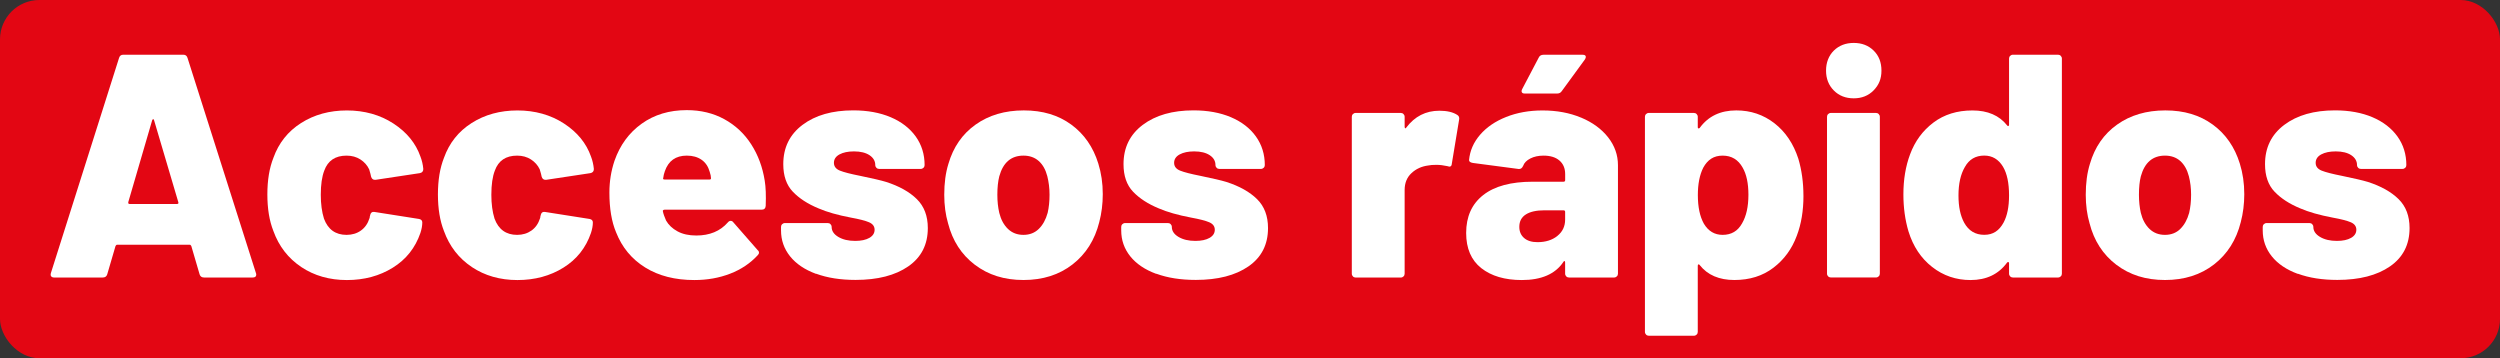
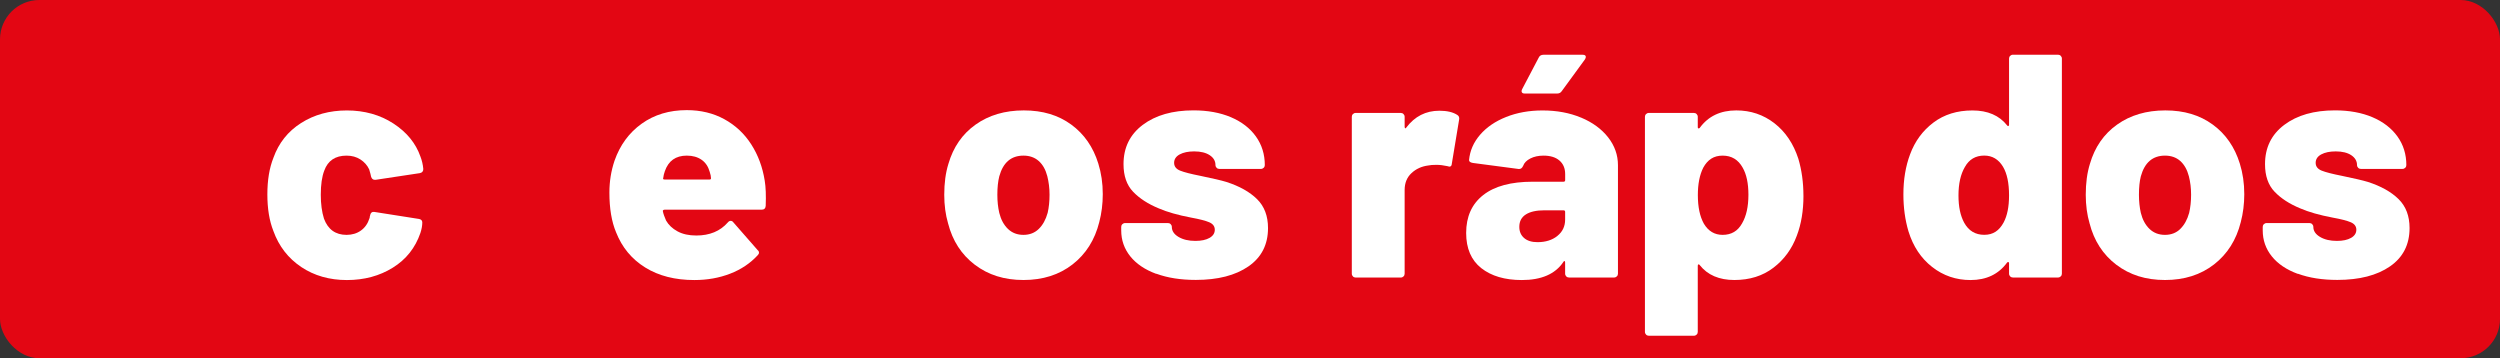
<svg xmlns="http://www.w3.org/2000/svg" id="Capa_2" data-name="Capa 2" viewBox="0 0 620.89 88.97">
  <rect x="0" y="0" width="620.89" height="88.97" fill="#333333" stroke="none" />
  <defs>
    <style>
      .cls-1 {
        fill: #fff;
      }

      .cls-2 {
        fill: #e30613;
      }
    </style>
  </defs>
  <g id="Capa_1-2" data-name="Capa 1">
    <g>
      <rect class="cls-2" width="620.89" height="88.97" rx="9.78" ry="9.78" />
      <g>
-         <path class="cls-1" d="M49.57,68.13l-2.06-7.03c-.11-.21-.24-.32-.4-.32h-18.02c-.16,0-.29.11-.4.32l-2.06,7.03c-.16.53-.53.79-1.11.79h-12.09c-.32,0-.55-.09-.71-.28-.16-.18-.18-.46-.08-.83L29.57,14.38c.16-.53.5-.79,1.03-.79h14.94c.53,0,.87.26,1.03.79l16.99,53.43c.05.11.08.24.08.4,0,.47-.29.71-.87.71h-12.09c-.58,0-.95-.26-1.11-.79ZM32.18,50.66h11.78c.32,0,.42-.16.32-.47l-6.01-20.31c-.05-.21-.13-.3-.24-.28-.11.03-.19.12-.24.28l-5.93,20.31c-.05.32.05.47.32.47Z" />
        <path class="cls-1" d="M74.82,66.31c-3.24-2.16-5.55-5.14-6.92-8.93-1-2.53-1.5-5.56-1.5-9.09s.5-6.56,1.5-9.09c1.32-3.69,3.61-6.57,6.88-8.65,3.27-2.08,7.06-3.12,11.38-3.12s8.22,1.08,11.54,3.24c3.32,2.16,5.56,4.9,6.72,8.22.37.95.61,1.98.71,3.08,0,.58-.29.92-.87,1.03l-10.99,1.66h-.16c-.47,0-.79-.26-.95-.79l-.16-.71c-.11-.42-.21-.79-.32-1.11-.47-1-1.2-1.82-2.17-2.45-.98-.63-2.12-.95-3.44-.95-2.79,0-4.64,1.24-5.53,3.71-.58,1.48-.87,3.48-.87,6.01,0,2.27.26,4.24.79,5.93,1,2.69,2.87,4.03,5.61,4.03,1.37,0,2.56-.36,3.56-1.07,1-.71,1.71-1.73,2.13-3.04.05-.11.08-.26.08-.47.05-.05.08-.16.08-.32.16-.63.53-.9,1.11-.79l11.06,1.74c.53.11.79.4.79.87,0,.79-.16,1.66-.47,2.61-1.27,3.69-3.54,6.56-6.84,8.61-3.29,2.05-7.1,3.08-11.42,3.08s-8.1-1.08-11.34-3.24Z" />
-         <path class="cls-1" d="M117.18,66.31c-3.24-2.16-5.55-5.14-6.92-8.93-1-2.53-1.5-5.56-1.5-9.09s.5-6.56,1.5-9.09c1.32-3.69,3.61-6.57,6.88-8.65,3.27-2.08,7.06-3.12,11.38-3.12s8.22,1.08,11.54,3.24c3.32,2.16,5.56,4.9,6.72,8.22.37.95.6,1.98.71,3.08,0,.58-.29.92-.87,1.03l-10.99,1.66h-.16c-.47,0-.79-.26-.95-.79l-.16-.71c-.11-.42-.21-.79-.32-1.11-.47-1-1.2-1.82-2.17-2.45-.98-.63-2.12-.95-3.44-.95-2.79,0-4.64,1.24-5.53,3.71-.58,1.48-.87,3.48-.87,6.01,0,2.27.26,4.24.79,5.93,1,2.69,2.87,4.03,5.61,4.03,1.37,0,2.55-.36,3.56-1.07,1-.71,1.71-1.73,2.13-3.04.05-.11.08-.26.08-.47.05-.05.08-.16.08-.32.16-.63.53-.9,1.11-.79l11.06,1.74c.53.11.79.4.79.87,0,.79-.16,1.66-.47,2.61-1.27,3.69-3.54,6.56-6.84,8.61-3.29,2.05-7.1,3.08-11.42,3.08s-8.1-1.08-11.34-3.24Z" />
        <path class="cls-1" d="M190.17,51.13c-.05.63-.4.95-1.03.95h-24.11c-.11,0-.21.04-.32.12-.11.08-.13.17-.08.28.11.58.37,1.34.79,2.29.63,1.11,1.58,2,2.85,2.69,1.26.69,2.82,1.03,4.66,1.03,3.32,0,5.93-1.08,7.82-3.24.21-.26.45-.4.71-.4s.47.11.63.32l6.09,6.96c.21.16.32.37.32.63,0,.21-.11.42-.32.63-1.84,2-4.12,3.53-6.84,4.58-2.71,1.05-5.68,1.58-8.89,1.58-4.79,0-8.87-1.04-12.21-3.12-3.35-2.08-5.76-4.99-7.23-8.73-1.11-2.63-1.66-5.93-1.66-9.88,0-2.74.42-5.37,1.27-7.9,1.37-3.9,3.62-6.97,6.76-9.21,3.13-2.24,6.86-3.36,11.18-3.36,3.48,0,6.59.75,9.33,2.25,2.74,1.5,4.97,3.58,6.68,6.24,1.71,2.66,2.83,5.68,3.36,9.05.26,1.58.34,3.66.24,6.24ZM165.12,42.52c-.21.58-.34,1.13-.4,1.66-.11.26,0,.4.32.4h11.22c.21,0,.32-.1.32-.32,0-.42-.11-.95-.32-1.58-.37-1.32-1.04-2.32-2.02-3-.98-.68-2.2-1.03-3.67-1.03-2.74,0-4.56,1.29-5.45,3.87Z" />
-         <path class="cls-1" d="M202.66,68.01c-2.79-1.03-4.94-2.48-6.44-4.35-1.5-1.87-2.25-4.02-2.25-6.44v-.87c0-.26.09-.49.28-.67.18-.18.41-.28.67-.28h10.67c.26,0,.49.09.67.28.18.18.28.41.28.67,0,1,.55,1.83,1.66,2.49,1.11.66,2.5.99,4.19.99,1.47,0,2.65-.25,3.52-.75.87-.5,1.3-1.17,1.3-2.02s-.46-1.46-1.38-1.86c-.92-.39-2.41-.78-4.47-1.15-3.32-.63-6.01-1.4-8.06-2.29-2.69-1.11-4.82-2.49-6.4-4.15-1.58-1.66-2.37-3.94-2.37-6.84,0-4.11,1.59-7.36,4.78-9.76,3.19-2.4,7.39-3.6,12.61-3.6,3.53,0,6.62.57,9.29,1.7,2.66,1.13,4.73,2.73,6.21,4.78,1.47,2.05,2.21,4.43,2.21,7.11,0,.26-.09.49-.28.67s-.41.28-.67.28h-10.35c-.26,0-.49-.09-.67-.28-.18-.18-.28-.41-.28-.67,0-1-.48-1.82-1.42-2.45-.95-.63-2.24-.95-3.87-.95-1.48,0-2.67.25-3.6.75-.92.5-1.38,1.2-1.38,2.09s.5,1.54,1.5,1.94c1,.4,2.69.83,5.06,1.3,3.06.63,5.19,1.13,6.4,1.5,3.27,1.05,5.81,2.48,7.63,4.27,1.82,1.79,2.73,4.19,2.73,7.19,0,4.11-1.62,7.28-4.86,9.52-3.24,2.24-7.6,3.36-13.08,3.36-3.74,0-7.01-.51-9.8-1.54Z" />
        <path class="cls-1" d="M242.1,65.75c-3.32-2.53-5.53-5.95-6.64-10.27-.63-2.16-.95-4.53-.95-7.11,0-2.9.34-5.45,1.03-7.67,1.21-4.16,3.46-7.42,6.76-9.76,3.29-2.34,7.28-3.52,11.97-3.52s8.56,1.17,11.78,3.52c3.21,2.35,5.45,5.57,6.72,9.68.74,2.37,1.11,4.9,1.11,7.59,0,2.42-.29,4.74-.87,6.95-1.11,4.43-3.32,7.93-6.64,10.51-3.32,2.58-7.38,3.87-12.17,3.87s-8.77-1.26-12.09-3.79ZM257.98,56.86c1-.97,1.74-2.3,2.21-3.99.32-1.37.47-2.87.47-4.51s-.19-3.11-.55-4.58c-.42-1.63-1.13-2.9-2.13-3.79-1-.89-2.27-1.34-3.79-1.34-3.06,0-5.06,1.71-6.01,5.14-.32,1.26-.48,2.79-.48,4.58,0,1.63.16,3.14.48,4.51.42,1.69,1.15,3.02,2.17,3.99,1.03.98,2.3,1.46,3.83,1.46s2.79-.49,3.79-1.46Z" />
        <path class="cls-1" d="M287.15,68.01c-2.79-1.03-4.94-2.48-6.44-4.35-1.5-1.87-2.25-4.02-2.25-6.44v-.87c0-.26.09-.49.28-.67s.41-.28.67-.28h10.67c.26,0,.49.09.67.28.18.18.28.41.28.67,0,1,.55,1.83,1.66,2.49,1.11.66,2.5.99,4.19.99,1.47,0,2.65-.25,3.52-.75.87-.5,1.3-1.17,1.3-2.02s-.46-1.46-1.38-1.86c-.92-.39-2.41-.78-4.46-1.15-3.32-.63-6.01-1.4-8.06-2.29-2.69-1.11-4.82-2.49-6.4-4.15-1.58-1.66-2.37-3.94-2.37-6.84,0-4.11,1.59-7.36,4.78-9.76,3.19-2.4,7.39-3.6,12.61-3.6,3.53,0,6.63.57,9.29,1.7,2.66,1.13,4.73,2.73,6.2,4.78s2.21,4.43,2.21,7.11c0,.26-.09.49-.28.67-.19.18-.41.28-.67.28h-10.35c-.26,0-.49-.09-.67-.28-.18-.18-.28-.41-.28-.67,0-1-.47-1.82-1.42-2.45-.95-.63-2.24-.95-3.87-.95-1.48,0-2.67.25-3.6.75-.92.5-1.38,1.2-1.38,2.09s.5,1.54,1.5,1.94c1,.4,2.69.83,5.06,1.3,3.06.63,5.19,1.13,6.4,1.5,3.27,1.05,5.81,2.48,7.63,4.27,1.82,1.79,2.73,4.19,2.73,7.19,0,4.11-1.62,7.28-4.86,9.52-3.24,2.24-7.6,3.36-13.08,3.36-3.74,0-7.01-.51-9.8-1.54Z" />
        <path class="cls-1" d="M361.91,28.53c.42.26.58.66.47,1.19l-1.82,10.99c-.05.63-.42.82-1.11.55-.95-.21-1.85-.32-2.69-.32-.9,0-1.58.05-2.06.16-1.63.21-3.02.84-4.15,1.9-1.13,1.05-1.7,2.45-1.7,4.19v20.79c0,.26-.09.49-.28.67-.18.18-.41.28-.67.28h-11.22c-.26,0-.49-.09-.67-.28-.18-.18-.28-.41-.28-.67V29c0-.26.09-.49.28-.67.18-.18.41-.28.67-.28h11.22c.26,0,.49.09.67.28.18.19.28.41.28.67v2.53c0,.16.05.26.16.32.11.05.18,0,.24-.16,2.11-2.79,4.85-4.19,8.22-4.19,1.9,0,3.37.34,4.43,1.03Z" />
        <path class="cls-1" d="M392.66,29.2c2.85,1.19,5.08,2.82,6.72,4.9,1.63,2.08,2.45,4.39,2.45,6.92v26.95c0,.26-.09.49-.28.67-.18.18-.41.28-.67.28h-11.22c-.26,0-.49-.09-.67-.28-.18-.18-.28-.41-.28-.67v-2.77c0-.21-.05-.33-.16-.36-.11-.03-.21.07-.32.28-2,2.95-5.43,4.43-10.27,4.43-4.22,0-7.57-.99-10.08-2.96-2.5-1.98-3.75-4.89-3.75-8.73,0-4.06,1.41-7.19,4.23-9.41s6.92-3.32,12.29-3.32h7.67c.26,0,.4-.13.4-.4v-1.5c0-1.42-.47-2.54-1.42-3.36-.95-.82-2.27-1.22-3.95-1.22-1.26,0-2.36.24-3.28.71-.92.47-1.52,1.08-1.78,1.82-.26.58-.63.84-1.11.79l-11.38-1.5c-.63-.11-.95-.34-.95-.71.21-2.32,1.12-4.41,2.73-6.28,1.61-1.87,3.77-3.35,6.48-4.43,2.71-1.08,5.73-1.62,9.05-1.62,3.53,0,6.72.59,9.56,1.78ZM386.77,58.6c1.29-1.03,1.94-2.38,1.94-4.07v-1.9c0-.26-.13-.4-.4-.4h-4.74c-2,0-3.54.34-4.62,1.03-1.08.69-1.62,1.71-1.62,3.08,0,1.16.4,2.08,1.19,2.77.79.69,1.9,1.03,3.32,1.03,2,0,3.65-.51,4.94-1.54ZM377.96,22.92c-.11-.21-.08-.47.08-.79l4.11-7.82c.21-.47.61-.71,1.19-.71h9.72c.53,0,.79.18.79.55,0,.16-.08.37-.24.63l-5.77,7.9c-.26.37-.63.55-1.11.55h-8.06c-.37,0-.61-.11-.71-.32Z" />
        <path class="cls-1" d="M447.9,48.6c0,3.74-.55,7.06-1.66,9.96-1.21,3.27-3.15,5.92-5.81,7.94-2.66,2.03-5.89,3.04-9.68,3.04s-6.67-1.24-8.62-3.71c-.11-.16-.21-.21-.32-.16-.11.05-.16.16-.16.32v16.44c0,.26-.09.49-.28.67-.18.18-.41.28-.67.28h-11.22c-.26,0-.49-.09-.67-.28-.18-.19-.28-.41-.28-.67V29c0-.26.09-.49.28-.67.18-.18.41-.28.67-.28h11.22c.26,0,.49.09.67.28.18.19.28.41.28.67v2.61c0,.16.05.25.16.28.11.03.21-.01.32-.12,2.11-2.9,5.14-4.35,9.09-4.35,3.58,0,6.74,1.07,9.48,3.2,2.74,2.13,4.71,5.07,5.93,8.81.84,2.85,1.26,5.9,1.26,9.17ZM434.23,48.37c0-2.85-.48-5.08-1.42-6.72-1.11-2-2.77-3-4.98-3s-3.72,1-4.82,3c-.9,1.79-1.34,4.06-1.34,6.8,0,2.95.5,5.32,1.5,7.11,1.11,1.85,2.66,2.77,4.66,2.77,2.16,0,3.77-.95,4.82-2.85,1.05-1.79,1.58-4.16,1.58-7.11Z" />
-         <path class="cls-1" d="M455.45,22.48c-1.29-1.29-1.94-2.94-1.94-4.94s.65-3.71,1.94-4.98c1.29-1.26,2.94-1.9,4.94-1.9s3.65.63,4.94,1.9c1.29,1.26,1.94,2.92,1.94,4.98s-.65,3.58-1.94,4.9c-1.29,1.32-2.94,1.98-4.94,1.98s-3.65-.64-4.94-1.94ZM454.03,68.64c-.18-.18-.28-.41-.28-.67V29c0-.26.09-.49.28-.67.18-.18.41-.28.67-.28h11.22c.26,0,.49.09.67.28.18.19.28.41.28.67v38.96c0,.26-.09.49-.28.67-.18.18-.41.28-.67.28h-11.22c-.26,0-.49-.09-.67-.28Z" />
        <path class="cls-1" d="M499.24,13.87c.18-.18.41-.28.67-.28h11.22c.26,0,.49.09.67.28.18.18.28.41.28.67v53.43c0,.26-.09.49-.28.67-.18.18-.41.28-.67.28h-11.22c-.26,0-.49-.09-.67-.28-.18-.18-.28-.41-.28-.67v-2.61c0-.16-.05-.25-.16-.28-.11-.03-.21.01-.32.12-2.11,2.9-5.14,4.35-9.09,4.35-3.58,0-6.76-1.08-9.52-3.24-2.77-2.16-4.73-5.11-5.89-8.85-.84-2.85-1.26-5.9-1.26-9.17,0-3.69.55-7.01,1.66-9.96,1.21-3.27,3.15-5.9,5.81-7.9,2.66-2,5.89-3,9.68-3s6.66,1.24,8.61,3.71c.11.16.21.21.32.16.11-.05.16-.16.16-.32V14.54c0-.26.09-.49.28-.67ZM498.96,48.52c0-3.06-.5-5.43-1.5-7.11-1.11-1.84-2.66-2.77-4.66-2.77-2.16,0-3.77.95-4.82,2.85-1.05,1.79-1.58,4.14-1.58,7.03s.48,5.06,1.42,6.8c1.11,2,2.77,3,4.98,3s3.71-1.03,4.82-3.08c.9-1.69,1.34-3.92,1.34-6.72Z" />
        <path class="cls-1" d="M525.6,65.75c-3.32-2.53-5.53-5.95-6.64-10.27-.63-2.16-.95-4.53-.95-7.11,0-2.9.34-5.45,1.03-7.67,1.21-4.16,3.46-7.42,6.76-9.76,3.29-2.34,7.28-3.52,11.97-3.52s8.56,1.17,11.78,3.52c3.21,2.35,5.45,5.57,6.72,9.68.74,2.37,1.11,4.9,1.11,7.59,0,2.42-.29,4.74-.87,6.95-1.11,4.43-3.32,7.93-6.64,10.51-3.32,2.58-7.38,3.87-12.17,3.87s-8.77-1.26-12.09-3.79ZM541.48,56.86c1-.97,1.74-2.3,2.21-3.99.32-1.37.48-2.87.48-4.51s-.18-3.11-.55-4.58c-.42-1.63-1.14-2.9-2.13-3.79-1-.89-2.27-1.34-3.79-1.34-3.06,0-5.06,1.71-6.01,5.14-.32,1.26-.47,2.79-.47,4.58,0,1.63.16,3.14.47,4.51.42,1.69,1.15,3.02,2.17,3.99,1.03.98,2.3,1.46,3.83,1.46s2.79-.49,3.79-1.46Z" />
        <path class="cls-1" d="M570.65,68.01c-2.79-1.03-4.94-2.48-6.44-4.35-1.5-1.87-2.25-4.02-2.25-6.44v-.87c0-.26.09-.49.28-.67.18-.18.41-.28.67-.28h10.67c.26,0,.49.09.67.28.18.18.28.41.28.67,0,1,.55,1.83,1.66,2.49,1.11.66,2.5.99,4.19.99,1.47,0,2.65-.25,3.52-.75.87-.5,1.31-1.17,1.31-2.02s-.46-1.46-1.38-1.86c-.92-.39-2.41-.78-4.47-1.15-3.32-.63-6.01-1.4-8.06-2.29-2.69-1.11-4.82-2.49-6.4-4.15-1.58-1.66-2.37-3.94-2.37-6.84,0-4.11,1.59-7.36,4.78-9.76,3.19-2.4,7.39-3.6,12.61-3.6,3.53,0,6.63.57,9.29,1.7,2.66,1.13,4.73,2.73,6.21,4.78,1.47,2.05,2.21,4.43,2.21,7.11,0,.26-.09.49-.28.67-.18.18-.41.28-.67.28h-10.35c-.26,0-.49-.09-.67-.28-.18-.18-.28-.41-.28-.67,0-1-.48-1.82-1.42-2.45-.95-.63-2.24-.95-3.87-.95-1.48,0-2.68.25-3.6.75-.92.5-1.38,1.2-1.38,2.09s.5,1.54,1.5,1.94c1,.4,2.69.83,5.06,1.3,3.05.63,5.19,1.13,6.4,1.5,3.27,1.05,5.81,2.48,7.63,4.27,1.82,1.79,2.73,4.19,2.73,7.19,0,4.11-1.62,7.28-4.86,9.52-3.24,2.24-7.6,3.36-13.08,3.36-3.74,0-7.01-.51-9.8-1.54Z" />
      </g>
    </g>
  </g>
</svg>